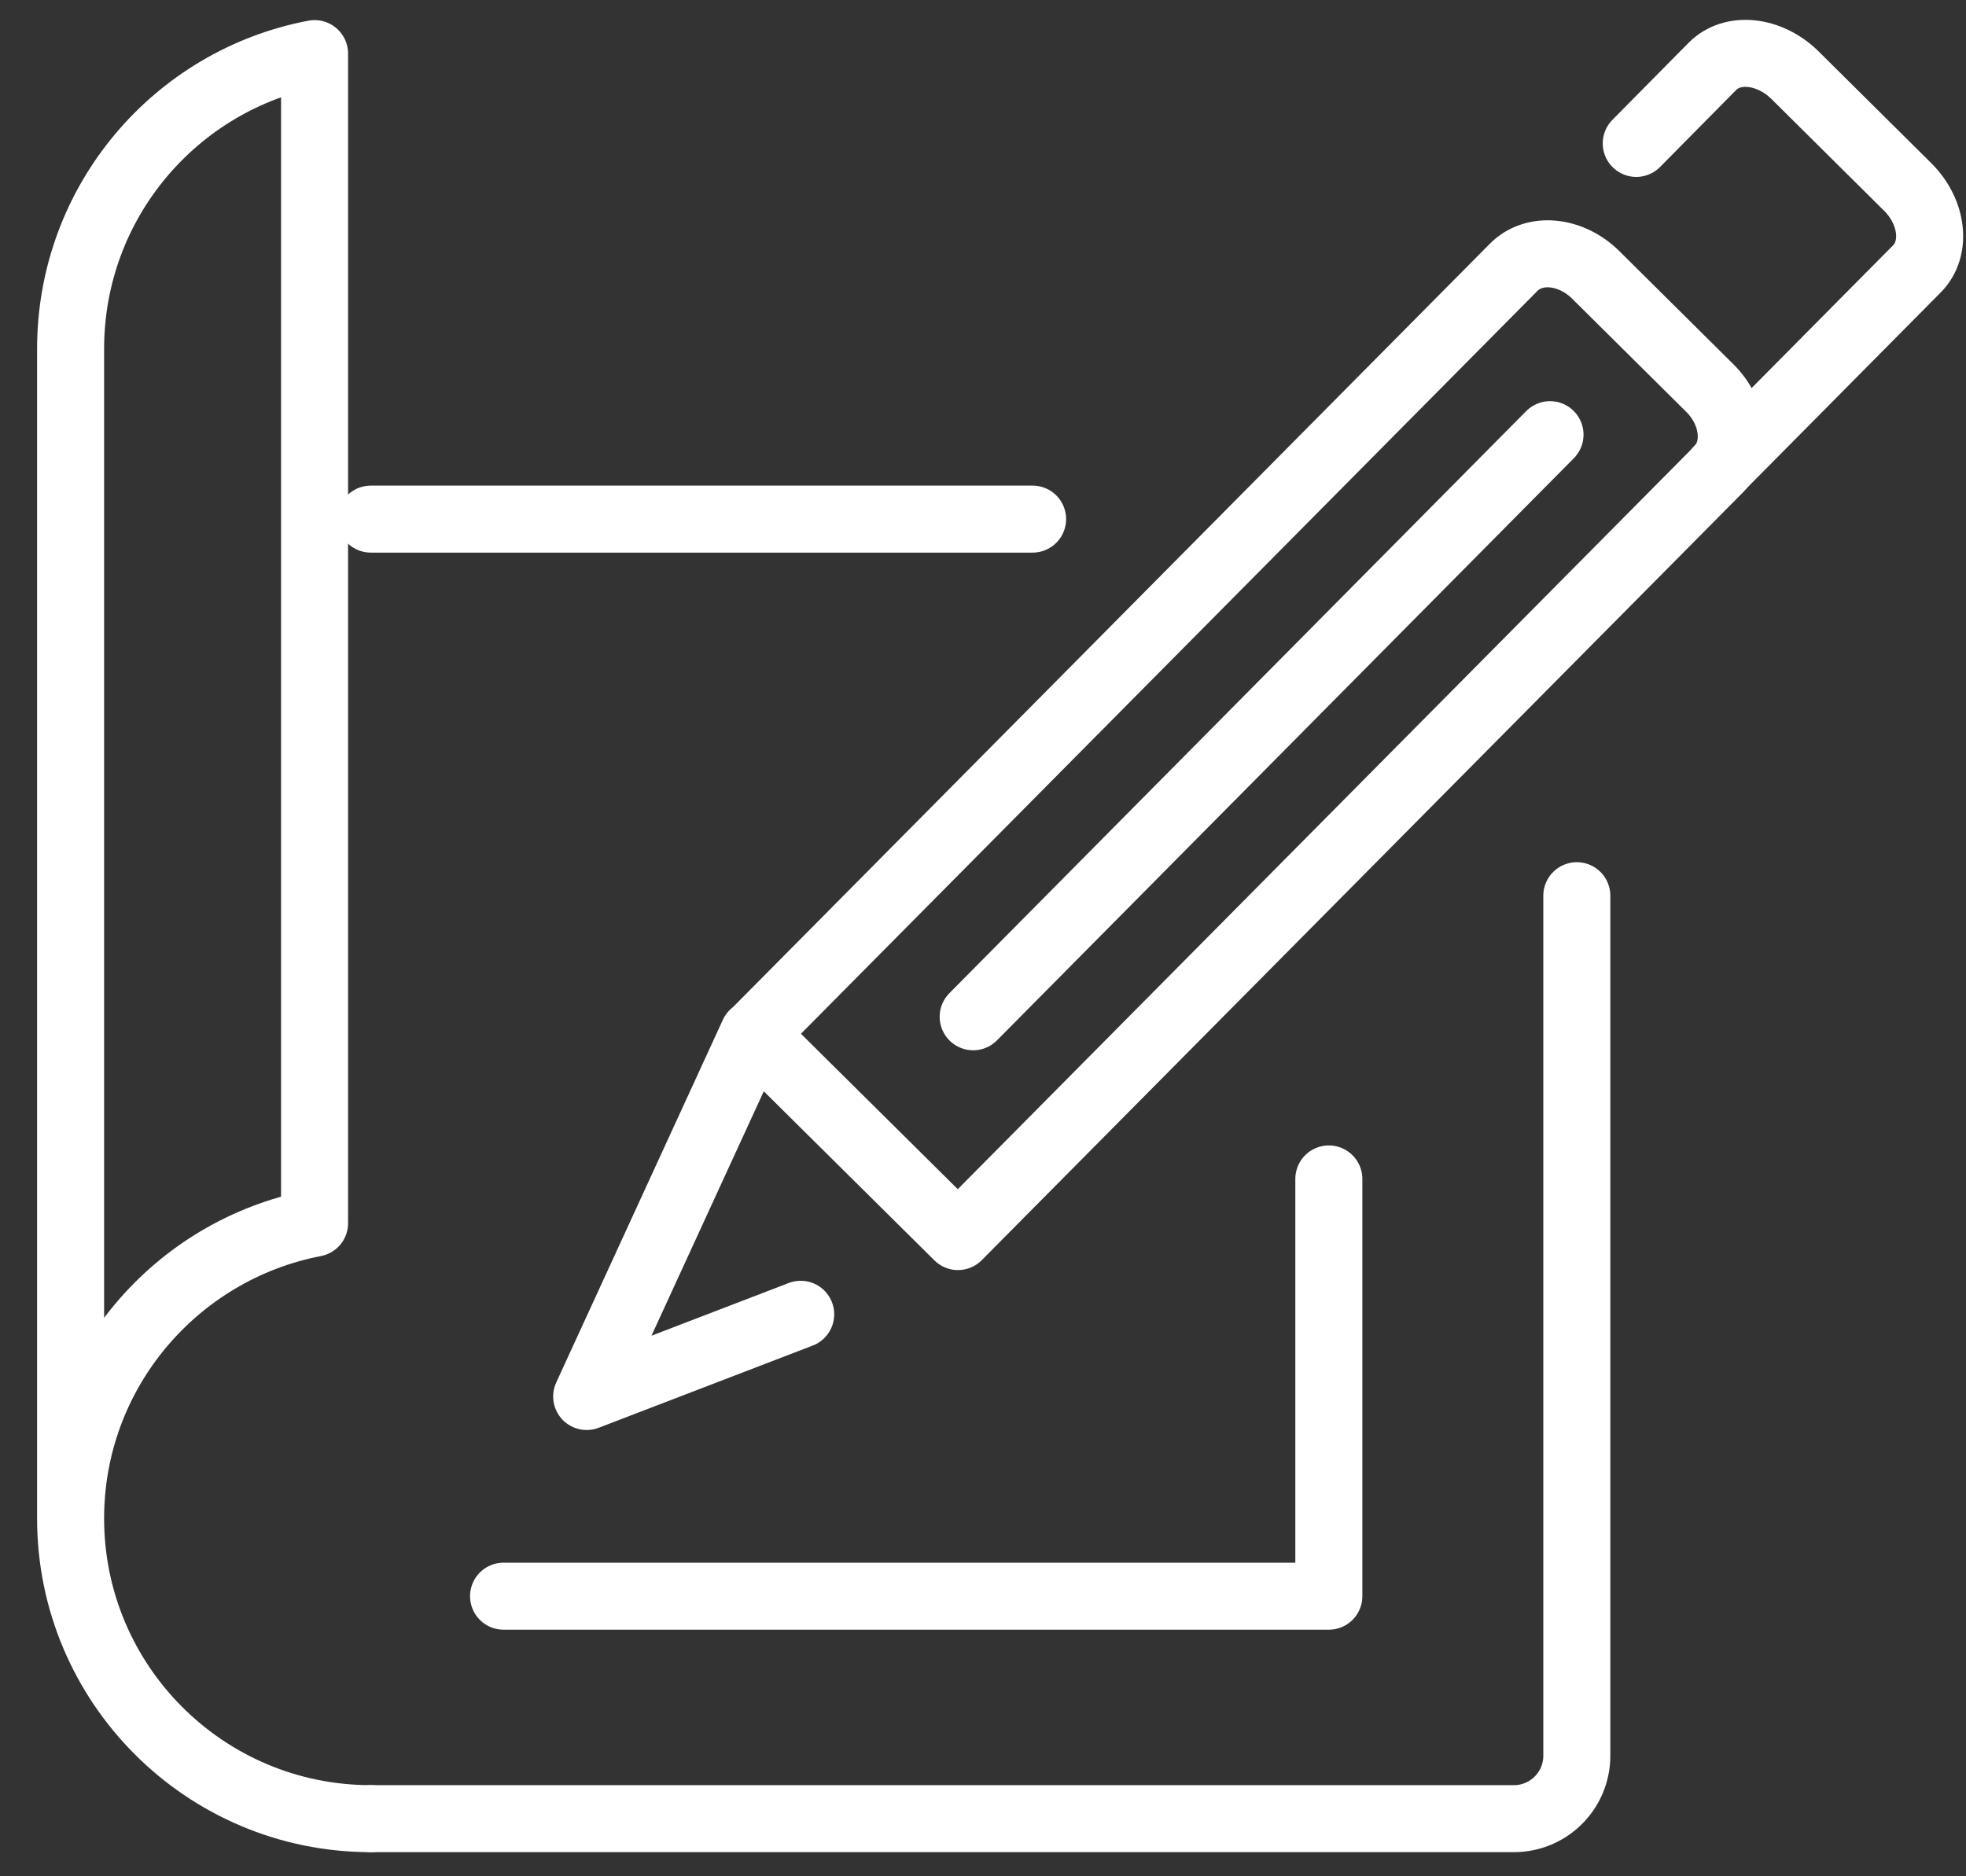
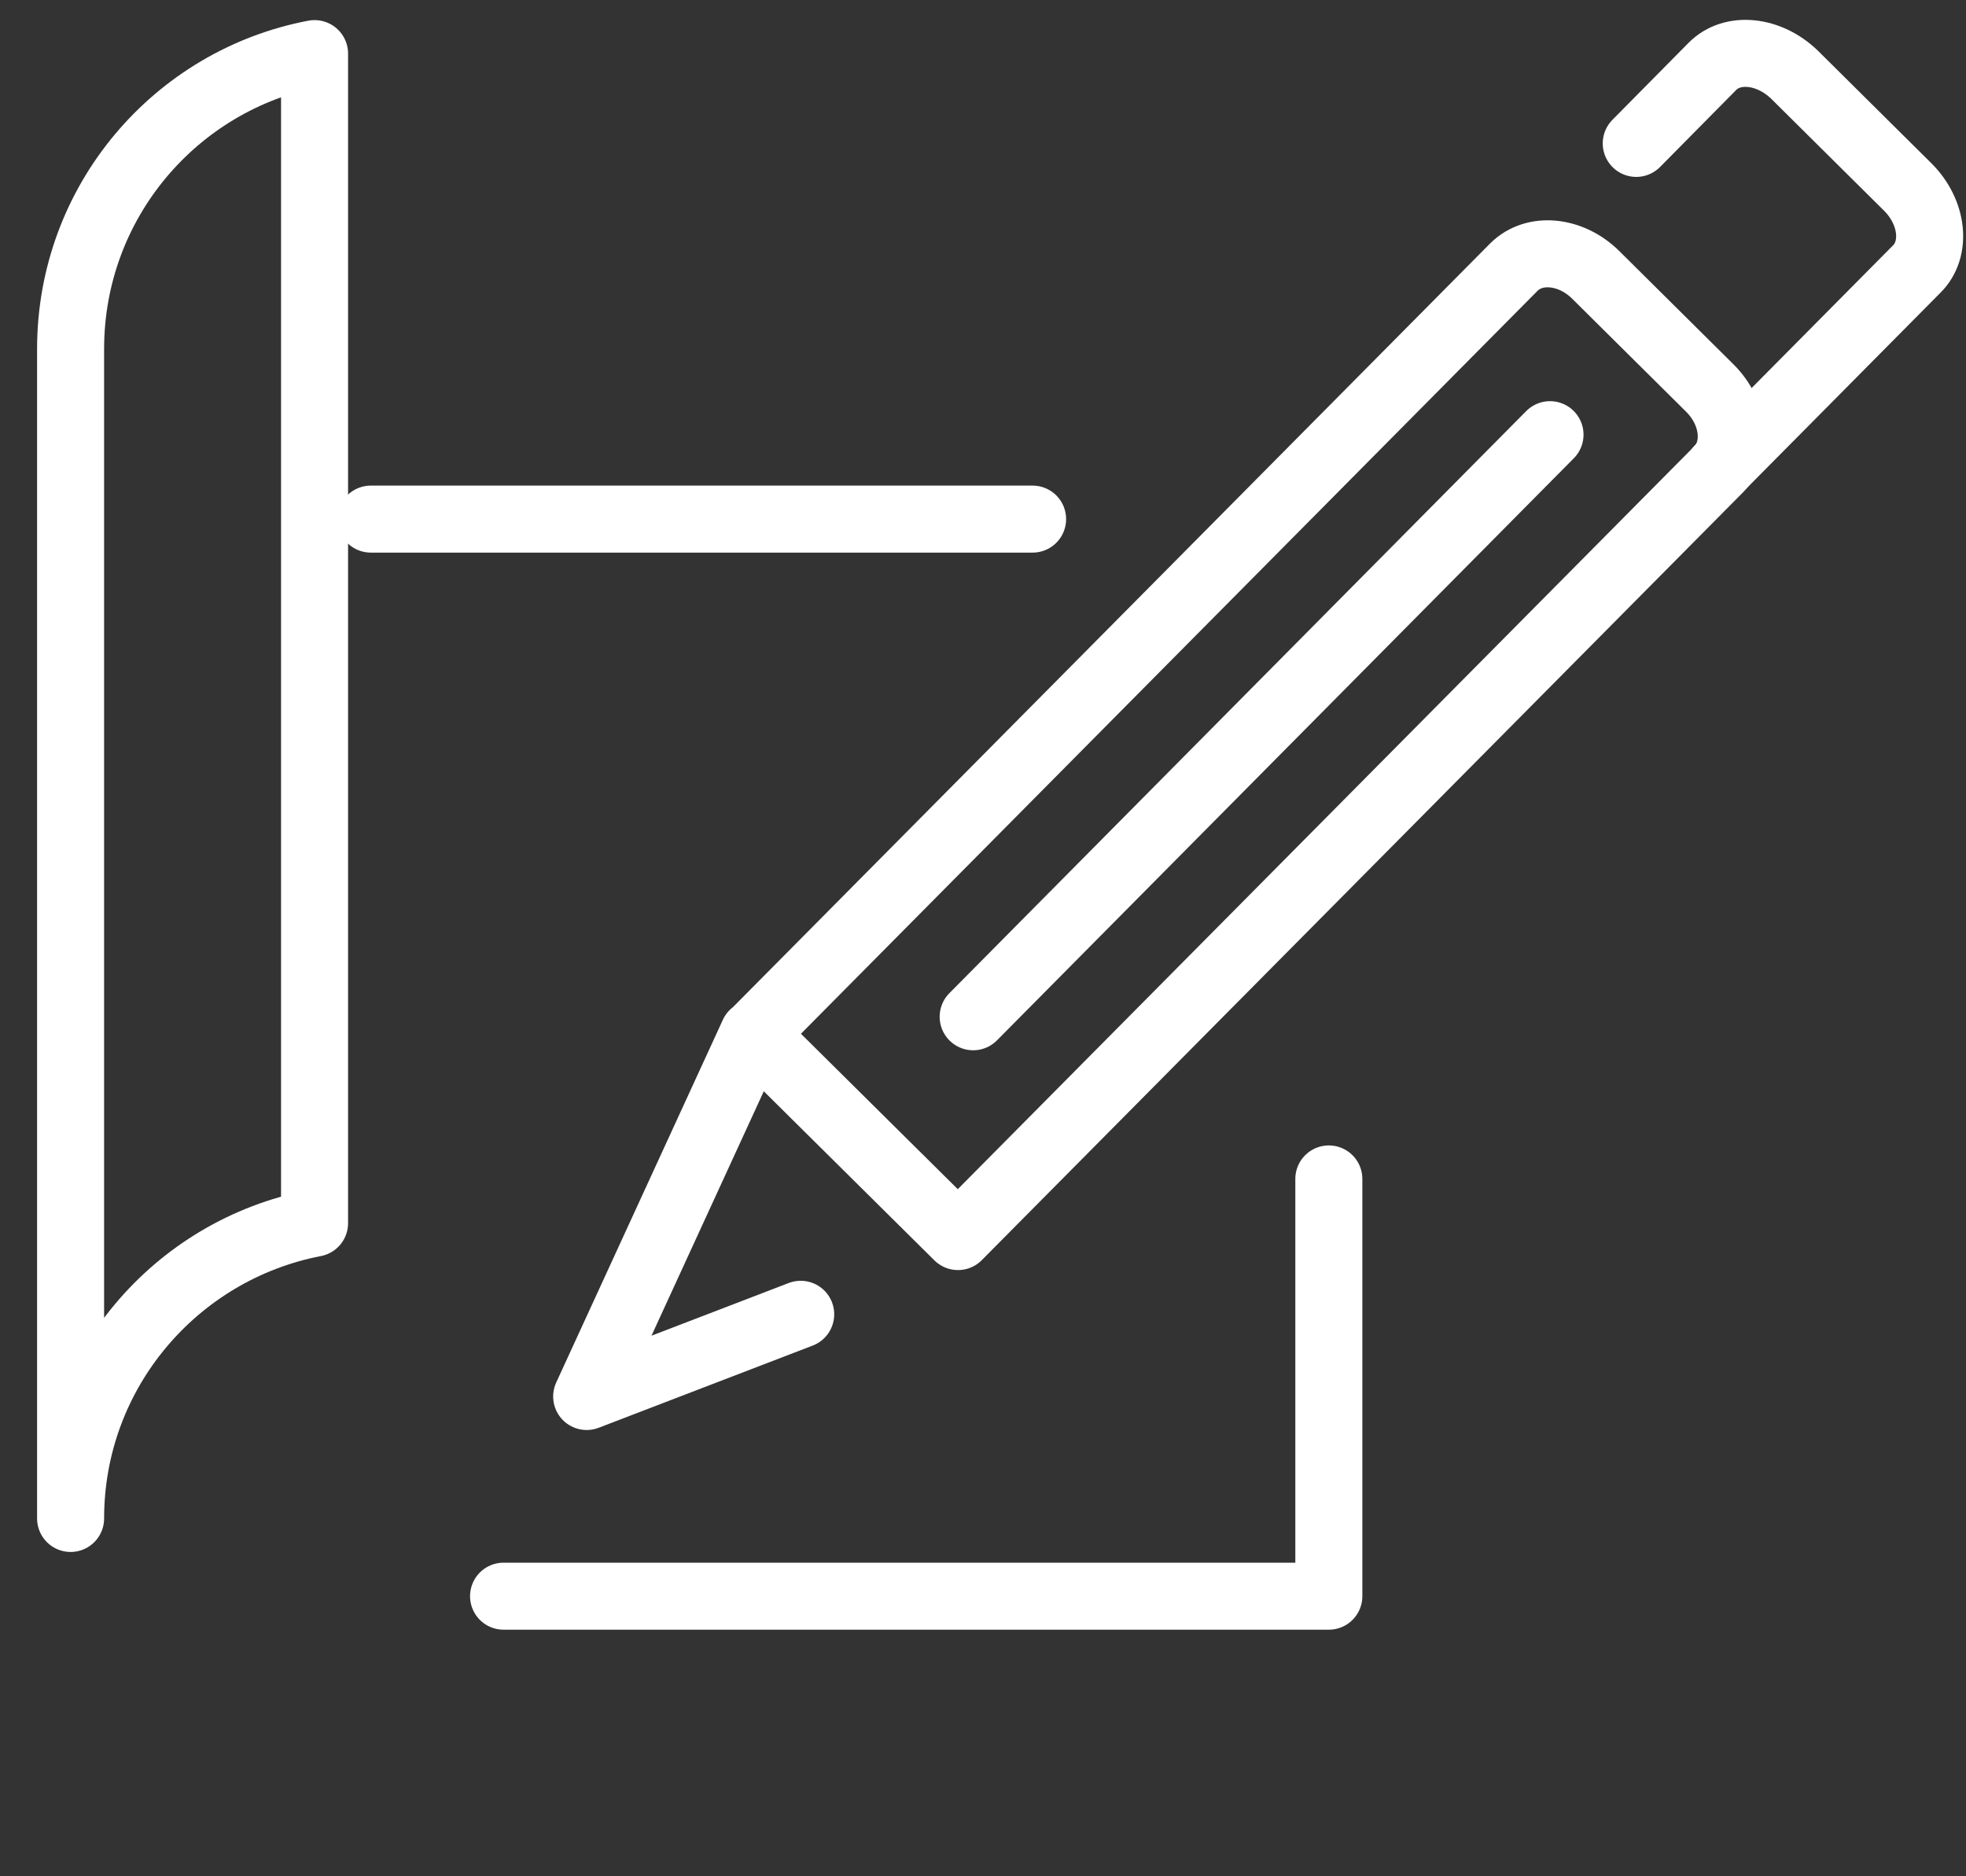
<svg xmlns="http://www.w3.org/2000/svg" width="44" height="42" viewBox="0 0 44 42" fill="none">
  <rect x="0" y="0" width="44" height="42" fill="#333333" stroke="none" />
  <path d="M23.11 11.62H8.3" stroke="white" stroke-width="1.5" stroke-linecap="round" stroke-linejoin="round" />
-   <path d="M8.3 40.71H33.88C34.66 40.71 35.29 40.08 35.29 39.3V20.05" stroke="white" stroke-width="1.5" stroke-linecap="round" stroke-linejoin="round" />
-   <path d="M8.3 40.71C4.59 40.71 1.58 37.7 1.58 33.99M1.58 33.99C1.58 30.71 3.93 27.98 7.04 27.38V1.2C3.93 1.79 1.58 4.52 1.58 7.81V33.99Z" stroke="white" stroke-width="1.5" stroke-linecap="round" stroke-linejoin="round" />
+   <path d="M8.3 40.71M1.58 33.99C1.58 30.71 3.93 27.98 7.04 27.38V1.2C3.93 1.79 1.58 4.52 1.58 7.81V33.99Z" stroke="white" stroke-width="1.5" stroke-linecap="round" stroke-linejoin="round" />
  <path d="M17.92 29.42L13.13 31.26L16.86 23.14L21.44 27.68L38.46 10.51C38.91 10.05 38.82 9.23 38.26 8.68L35.72 6.16C35.16 5.6 34.34 5.52 33.88 5.98L16.86 23.15" stroke="white" stroke-width="1.5" stroke-linecap="round" stroke-linejoin="round" />
  <path d="M21.78 22.76L34.69 9.73" stroke="white" stroke-width="1.5" stroke-linecap="round" stroke-linejoin="round" />
  <path d="M36.62 3.21L38.32 1.49C38.77 1.03 39.59 1.12 40.16 1.67L42.7 4.19C43.26 4.75 43.35 5.57 42.9 6.02L38.47 10.49" stroke="white" stroke-width="1.5" stroke-linecap="round" stroke-linejoin="round" />
  <path d="M11.27 35.73H29.74V26.39" stroke="white" stroke-width="1.5" stroke-linecap="round" stroke-linejoin="round" />
</svg>